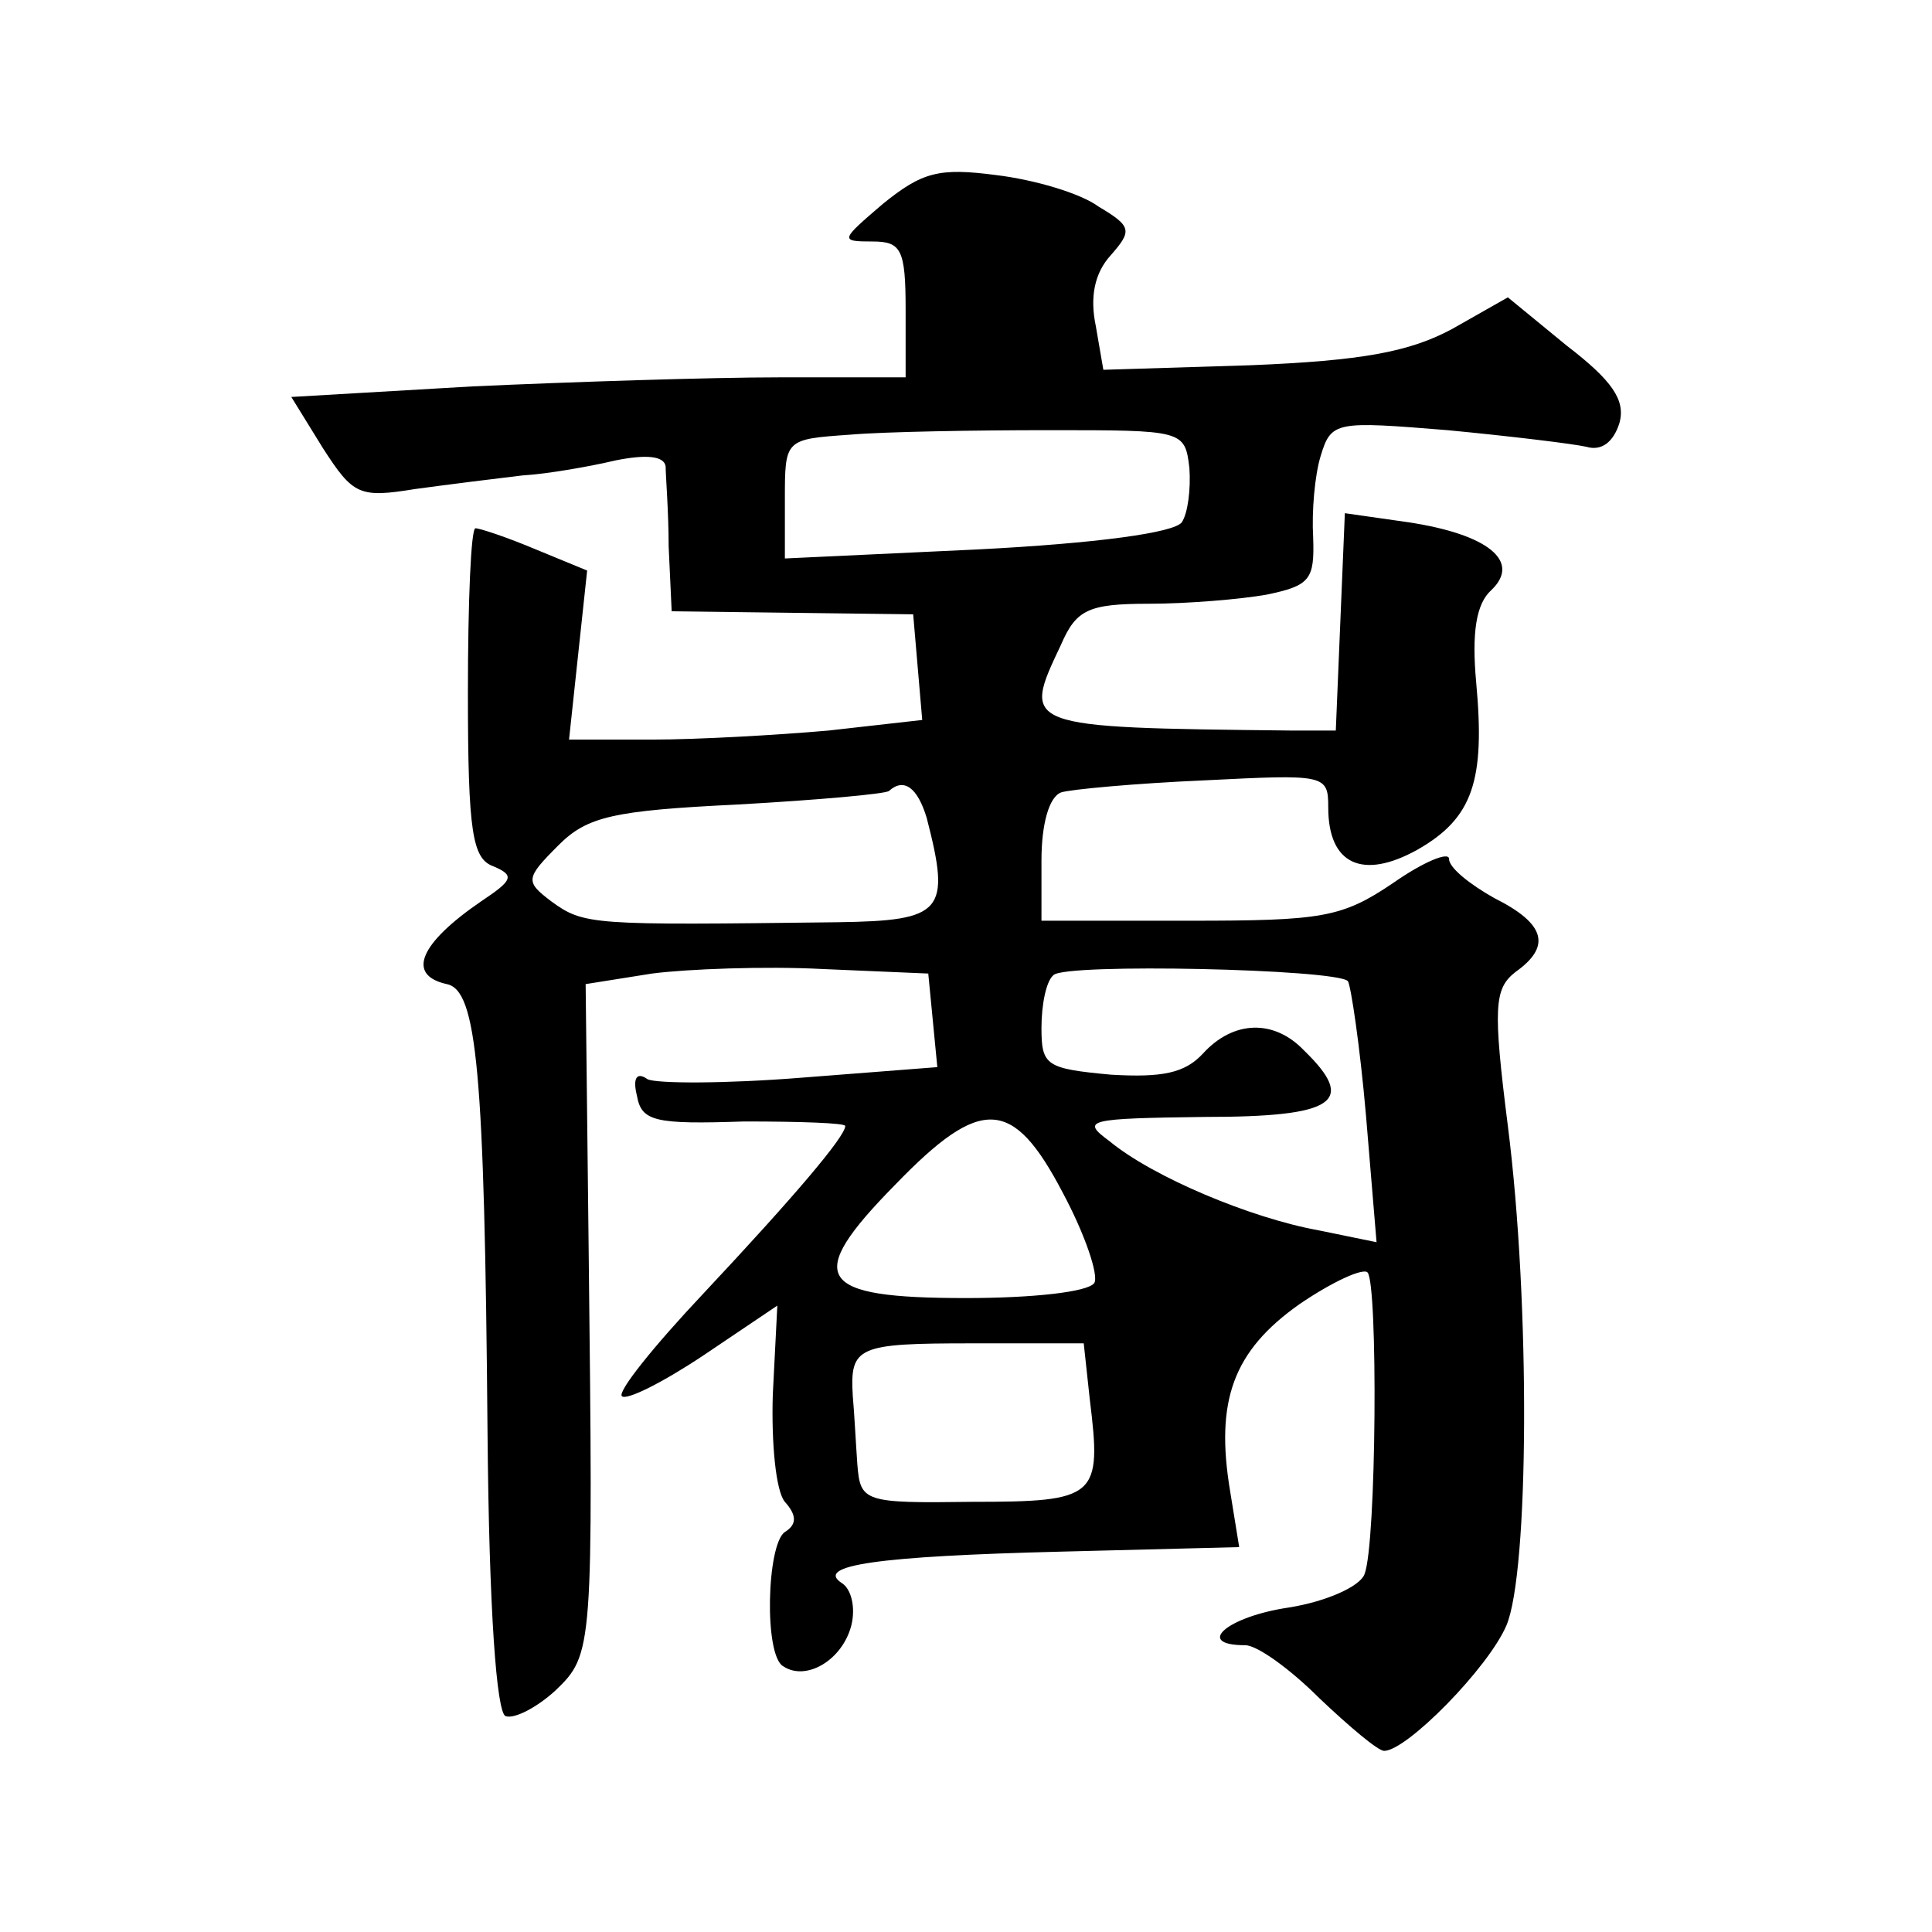
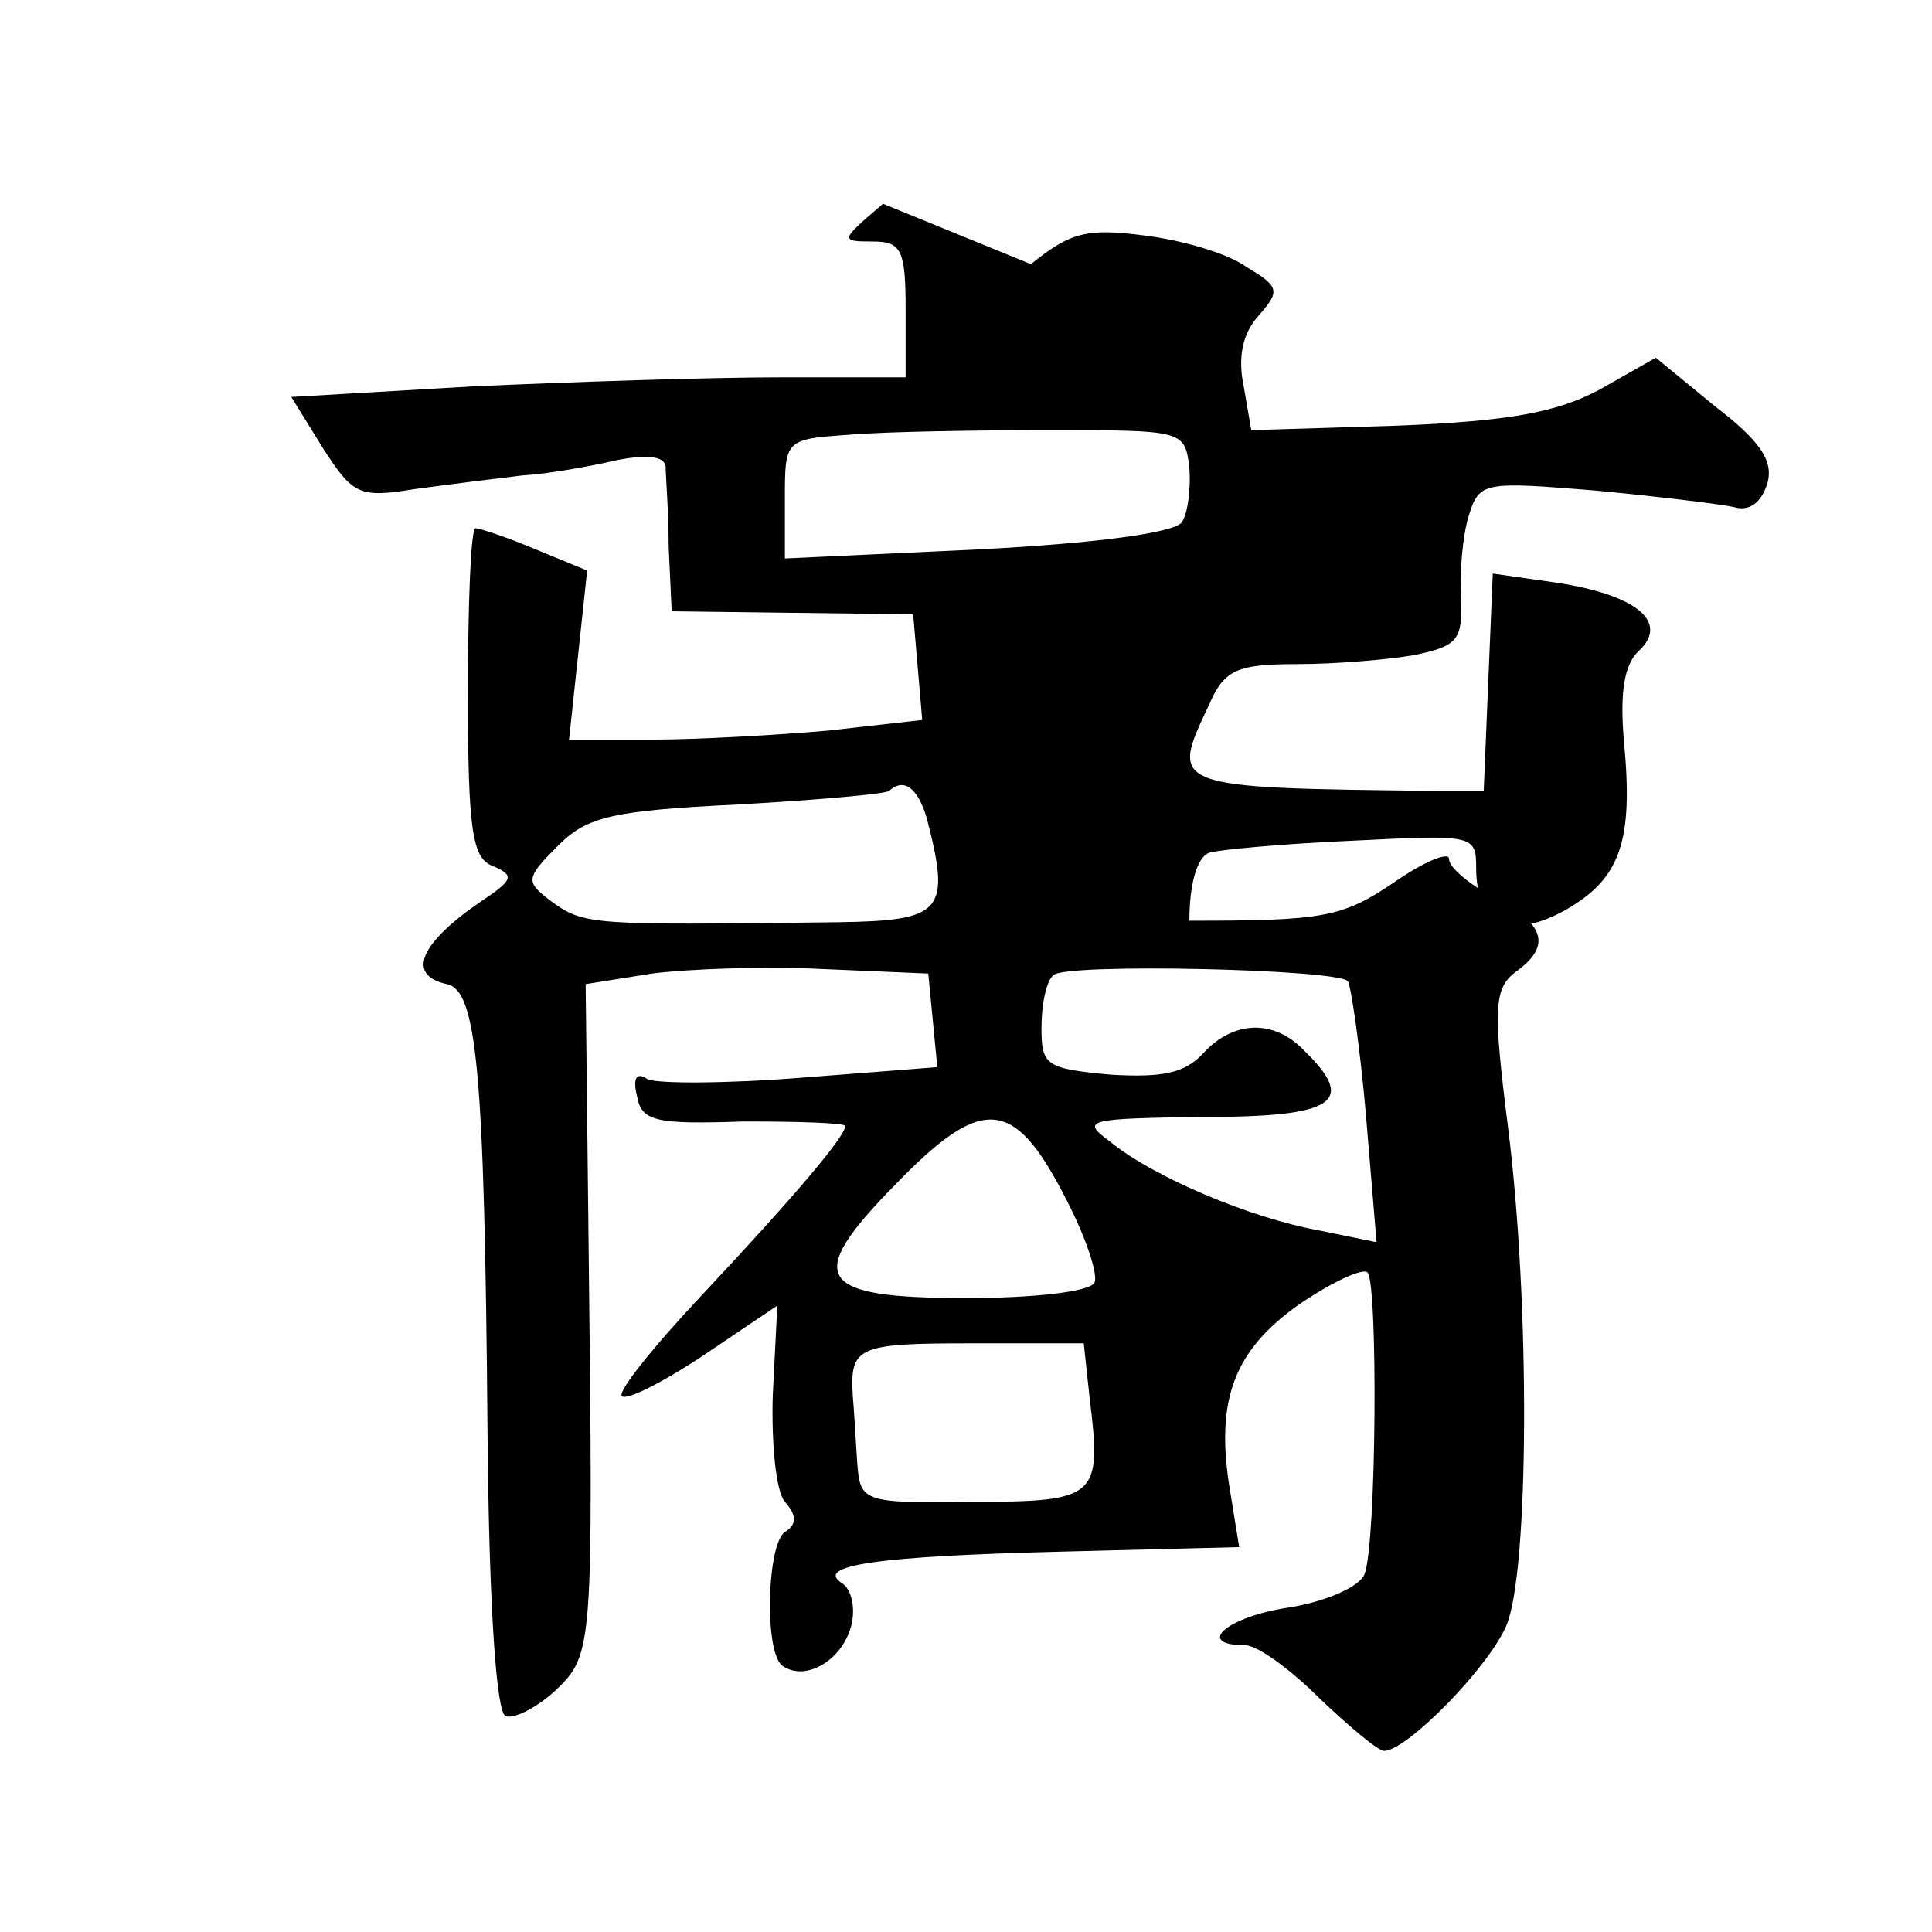
<svg xmlns="http://www.w3.org/2000/svg" version="1.0" width="128pt" height="128pt" viewBox="0 0 128 128" preserveAspectRatio="xMidYMid meet">
  <g transform="translate(0,128) scale(0.1,-0.1)" fill="#0" stroke="none">
-     <path d="M585 1145 c-28 -24 -29 -25 -7 -25 19 0 22 -5 22 -45 l0 -45 -83 0 c-46 0 -138 -3 -204 -6 l-120 -7 21 -34 c20 -31 24 -33 61 -27 22 3 54 7 71 9 17 1 45 6 62 10 20 4 32 3 33 -4 0 -6 2 -30 2 -53 l2 -43 80 -1 80 -1 3 -35 3 -35 -62 -7 c-34 -3 -87 -6 -117 -6 l-55 0 6 56 6 56 -34 14 c-19 8 -37 14 -40 14 -3 0 -5 -49 -5 -109 0 -93 3 -110 17 -115 14 -6 13 -9 -8 -23 -41 -28 -50 -49 -23 -55 20 -4 25 -57 27 -297 1 -118 6 -186 12 -188 6 -2 21 6 33 17 25 24 25 27 22 292 l-2 176 44 7 c23 3 75 5 113 3 l70 -3 3 -31 3 -31 -90 -7 c-50 -4 -96 -4 -102 -1 -7 5 -10 1 -7 -11 3 -17 12 -19 71 -17 37 0 67 -1 67 -3 0 -7 -34 -47 -94 -111 -33 -35 -57 -65 -54 -68 3 -3 27 9 54 27 l49 33 -3 -59 c-1 -32 2 -64 8 -71 8 -9 8 -15 0 -20 -12 -8 -14 -82 -1 -89 15 -10 39 4 45 27 3 12 0 24 -6 28 -19 12 24 18 145 21 l118 3 -6 37 c-10 60 2 93 46 124 22 15 42 24 45 21 7 -7 6 -180 -2 -200 -3 -8 -25 -18 -50 -22 -41 -6 -63 -25 -29 -25 8 0 30 -16 49 -35 20 -19 39 -35 43 -35 15 0 69 55 81 83 15 35 16 213 1 331 -10 79 -9 91 5 102 24 17 20 32 -14 49 -16 9 -30 20 -30 26 0 5 -17 -2 -37 -16 -34 -23 -47 -25 -135 -25 l-98 0 0 40 c0 24 5 42 13 45 6 2 49 6 95 8 80 4 82 4 82 -18 0 -38 23 -48 59 -28 37 21 45 46 39 111 -3 33 0 52 10 61 20 19 -2 37 -55 45 l-42 6 -3 -72 -3 -72 -30 0 c-179 2 -178 2 -152 57 10 23 18 27 58 27 26 0 61 3 78 6 29 6 32 10 31 38 -1 17 1 41 5 54 7 23 10 23 84 17 42 -4 83 -9 92 -11 10 -3 18 3 22 16 4 15 -5 28 -35 51 l-39 32 -37 -21 c-28 -15 -59 -21 -134 -24 l-97 -3 -5 29 c-4 19 -1 35 10 47 14 16 14 19 -8 32 -12 9 -43 18 -68 21 -38 5 -49 2 -75 -19z m203 -175 c1 -14 -1 -30 -5 -36 -5 -7 -57 -14 -135 -18 l-128 -6 0 39 c0 40 0 40 43 43 23 2 83 3 132 3 89 0 90 0 93 -25z m-174 -232 c16 -62 11 -68 -59 -69 -164 -2 -168 -2 -190 14 -17 13 -17 15 5 37 19 19 36 23 119 27 53 3 98 7 100 9 10 9 19 2 25 -18z m279 -108 c2 -3 8 -43 12 -89 l7 -84 -39 8 c-44 8 -109 35 -138 59 -19 14 -15 15 63 16 87 0 101 10 66 44 -20 21 -47 20 -67 -2 -12 -13 -27 -16 -61 -14 -43 4 -46 6 -46 31 0 15 3 31 8 35 8 8 187 4 195 -4z m-189 -140 c15 -28 24 -55 21 -60 -4 -6 -41 -10 -85 -10 -99 0 -108 13 -47 75 57 59 78 58 111 -5z m18 -137 c8 -65 5 -68 -78 -68 -72 -1 -74 0 -76 25 -1 14 -2 34 -3 45 -2 33 3 35 79 35 l74 0 4 -37z" />
+     <path d="M585 1145 c-28 -24 -29 -25 -7 -25 19 0 22 -5 22 -45 l0 -45 -83 0 c-46 0 -138 -3 -204 -6 l-120 -7 21 -34 c20 -31 24 -33 61 -27 22 3 54 7 71 9 17 1 45 6 62 10 20 4 32 3 33 -4 0 -6 2 -30 2 -53 l2 -43 80 -1 80 -1 3 -35 3 -35 -62 -7 c-34 -3 -87 -6 -117 -6 l-55 0 6 56 6 56 -34 14 c-19 8 -37 14 -40 14 -3 0 -5 -49 -5 -109 0 -93 3 -110 17 -115 14 -6 13 -9 -8 -23 -41 -28 -50 -49 -23 -55 20 -4 25 -57 27 -297 1 -118 6 -186 12 -188 6 -2 21 6 33 17 25 24 25 27 22 292 l-2 176 44 7 c23 3 75 5 113 3 l70 -3 3 -31 3 -31 -90 -7 c-50 -4 -96 -4 -102 -1 -7 5 -10 1 -7 -11 3 -17 12 -19 71 -17 37 0 67 -1 67 -3 0 -7 -34 -47 -94 -111 -33 -35 -57 -65 -54 -68 3 -3 27 9 54 27 l49 33 -3 -59 c-1 -32 2 -64 8 -71 8 -9 8 -15 0 -20 -12 -8 -14 -82 -1 -89 15 -10 39 4 45 27 3 12 0 24 -6 28 -19 12 24 18 145 21 l118 3 -6 37 c-10 60 2 93 46 124 22 15 42 24 45 21 7 -7 6 -180 -2 -200 -3 -8 -25 -18 -50 -22 -41 -6 -63 -25 -29 -25 8 0 30 -16 49 -35 20 -19 39 -35 43 -35 15 0 69 55 81 83 15 35 16 213 1 331 -10 79 -9 91 5 102 24 17 20 32 -14 49 -16 9 -30 20 -30 26 0 5 -17 -2 -37 -16 -34 -23 -47 -25 -135 -25 c0 24 5 42 13 45 6 2 49 6 95 8 80 4 82 4 82 -18 0 -38 23 -48 59 -28 37 21 45 46 39 111 -3 33 0 52 10 61 20 19 -2 37 -55 45 l-42 6 -3 -72 -3 -72 -30 0 c-179 2 -178 2 -152 57 10 23 18 27 58 27 26 0 61 3 78 6 29 6 32 10 31 38 -1 17 1 41 5 54 7 23 10 23 84 17 42 -4 83 -9 92 -11 10 -3 18 3 22 16 4 15 -5 28 -35 51 l-39 32 -37 -21 c-28 -15 -59 -21 -134 -24 l-97 -3 -5 29 c-4 19 -1 35 10 47 14 16 14 19 -8 32 -12 9 -43 18 -68 21 -38 5 -49 2 -75 -19z m203 -175 c1 -14 -1 -30 -5 -36 -5 -7 -57 -14 -135 -18 l-128 -6 0 39 c0 40 0 40 43 43 23 2 83 3 132 3 89 0 90 0 93 -25z m-174 -232 c16 -62 11 -68 -59 -69 -164 -2 -168 -2 -190 14 -17 13 -17 15 5 37 19 19 36 23 119 27 53 3 98 7 100 9 10 9 19 2 25 -18z m279 -108 c2 -3 8 -43 12 -89 l7 -84 -39 8 c-44 8 -109 35 -138 59 -19 14 -15 15 63 16 87 0 101 10 66 44 -20 21 -47 20 -67 -2 -12 -13 -27 -16 -61 -14 -43 4 -46 6 -46 31 0 15 3 31 8 35 8 8 187 4 195 -4z m-189 -140 c15 -28 24 -55 21 -60 -4 -6 -41 -10 -85 -10 -99 0 -108 13 -47 75 57 59 78 58 111 -5z m18 -137 c8 -65 5 -68 -78 -68 -72 -1 -74 0 -76 25 -1 14 -2 34 -3 45 -2 33 3 35 79 35 l74 0 4 -37z" />
  </g>
</svg>